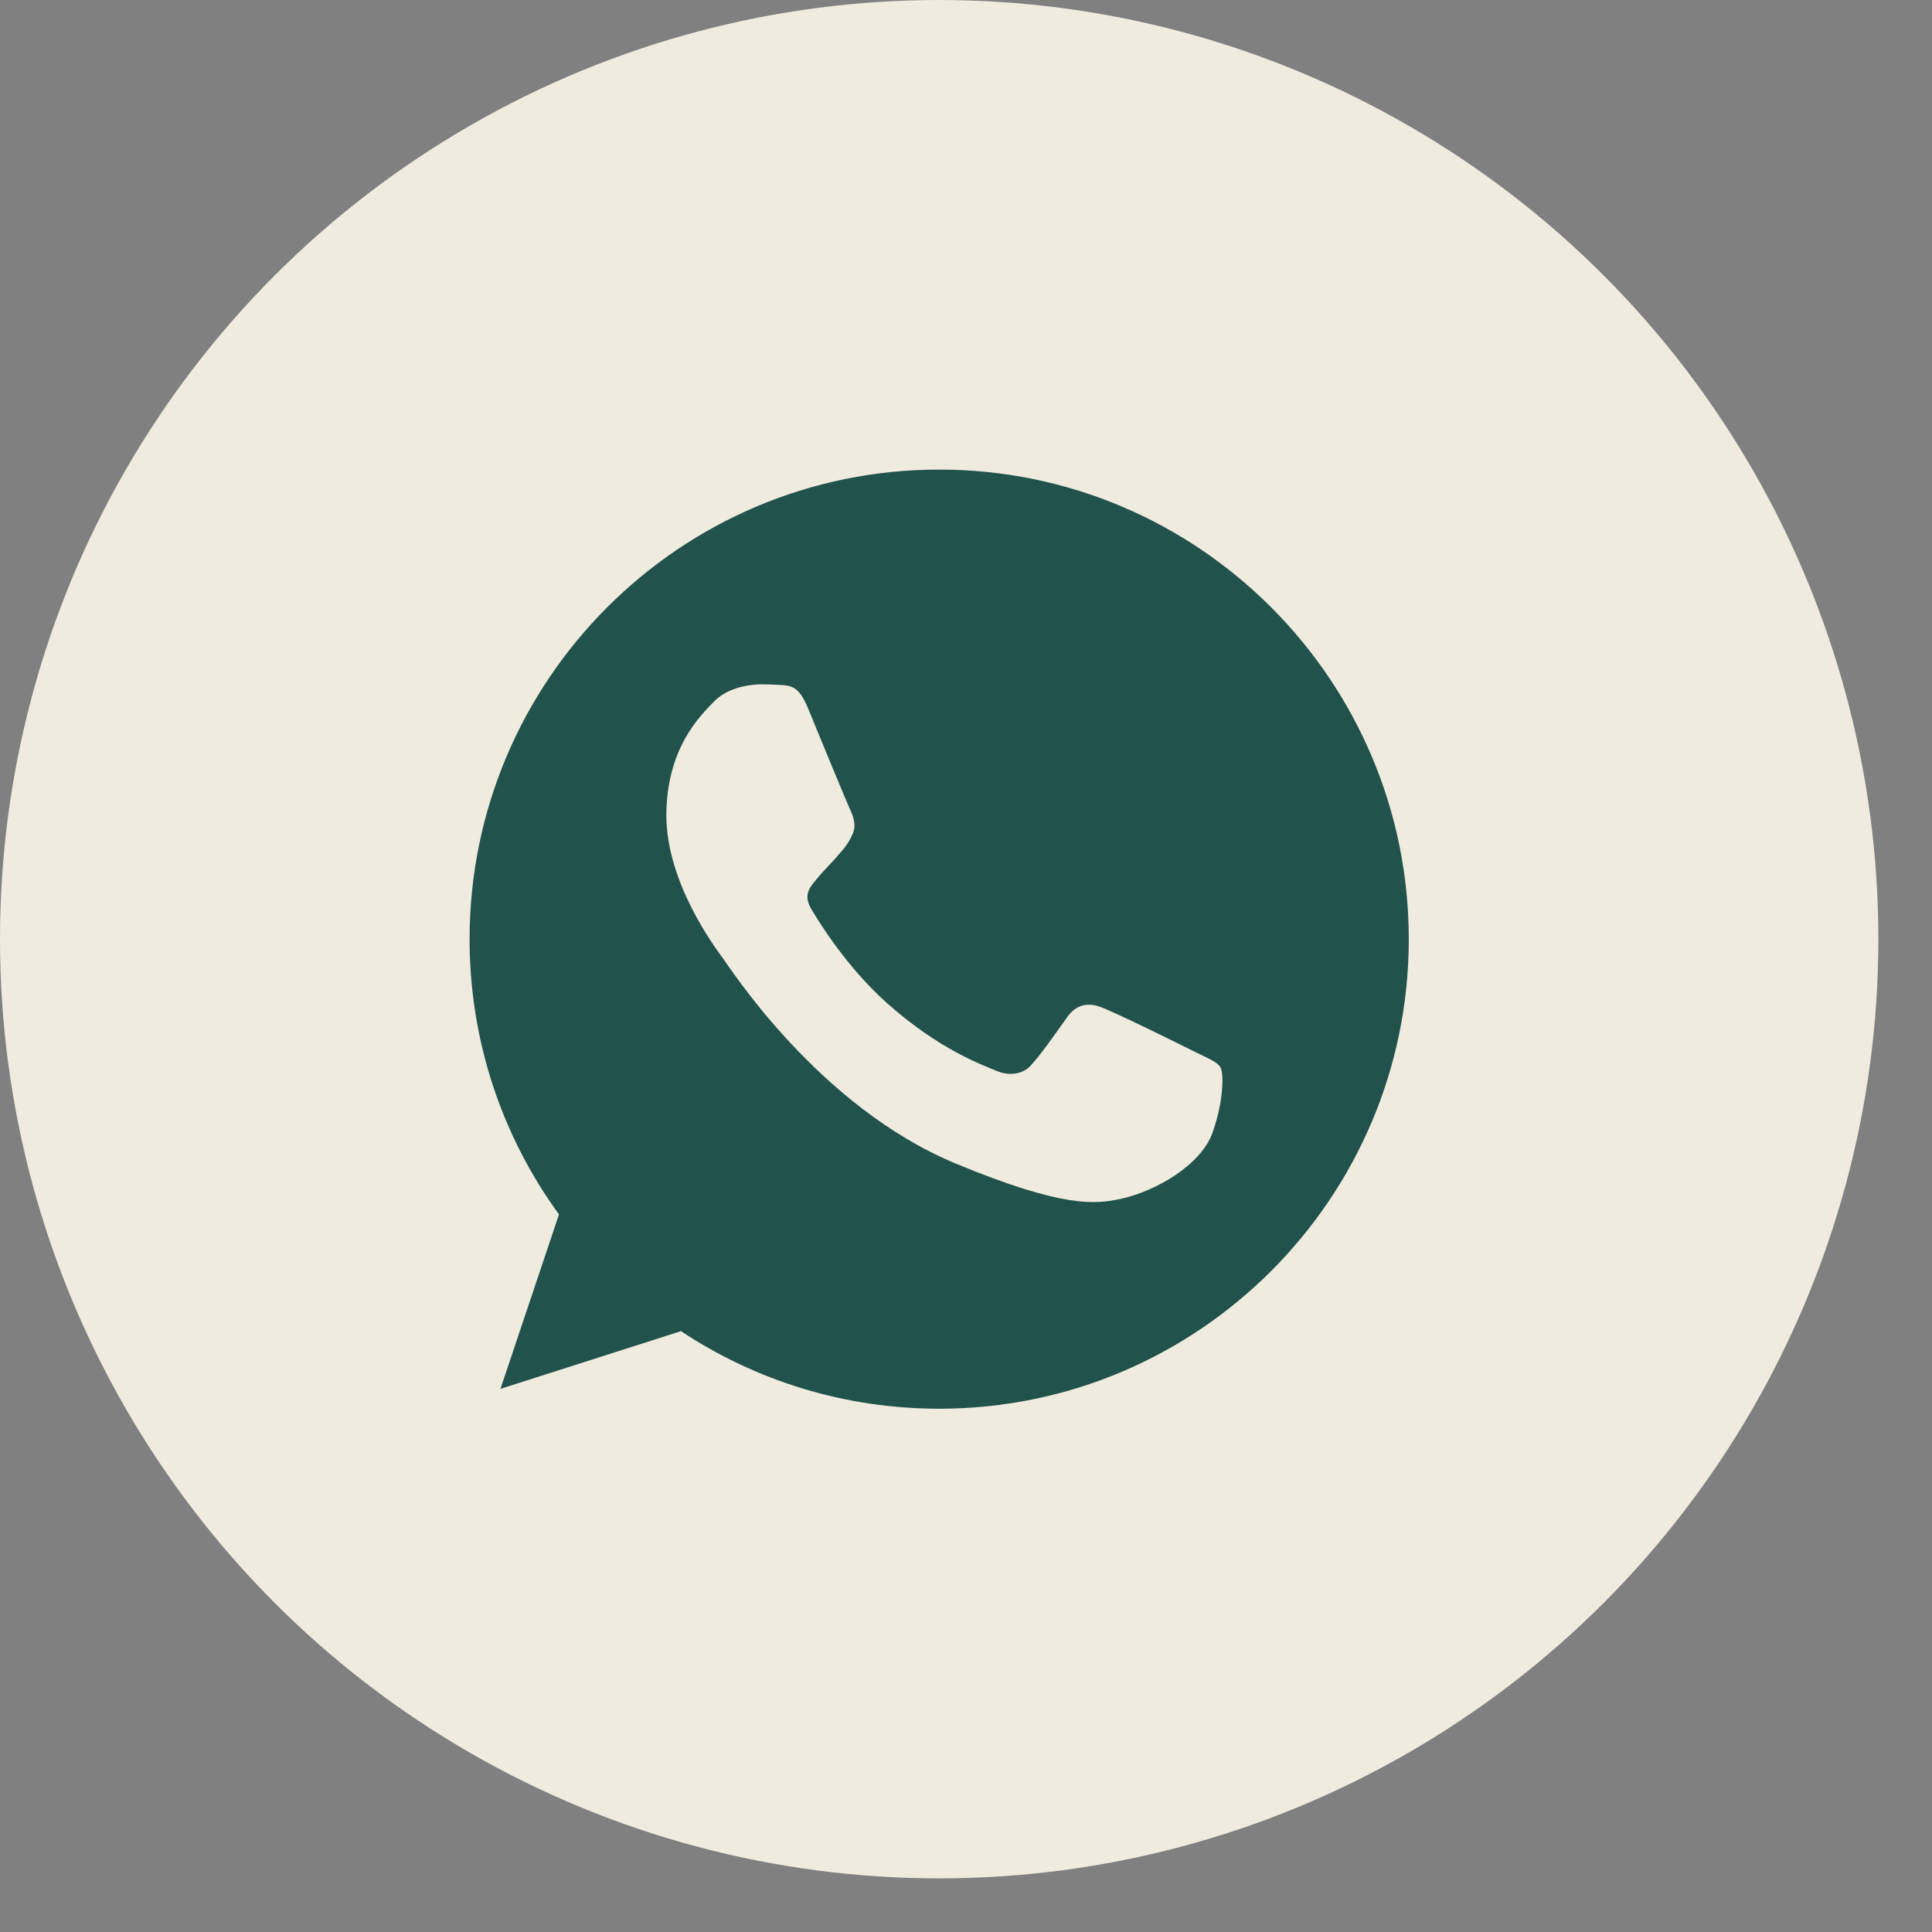
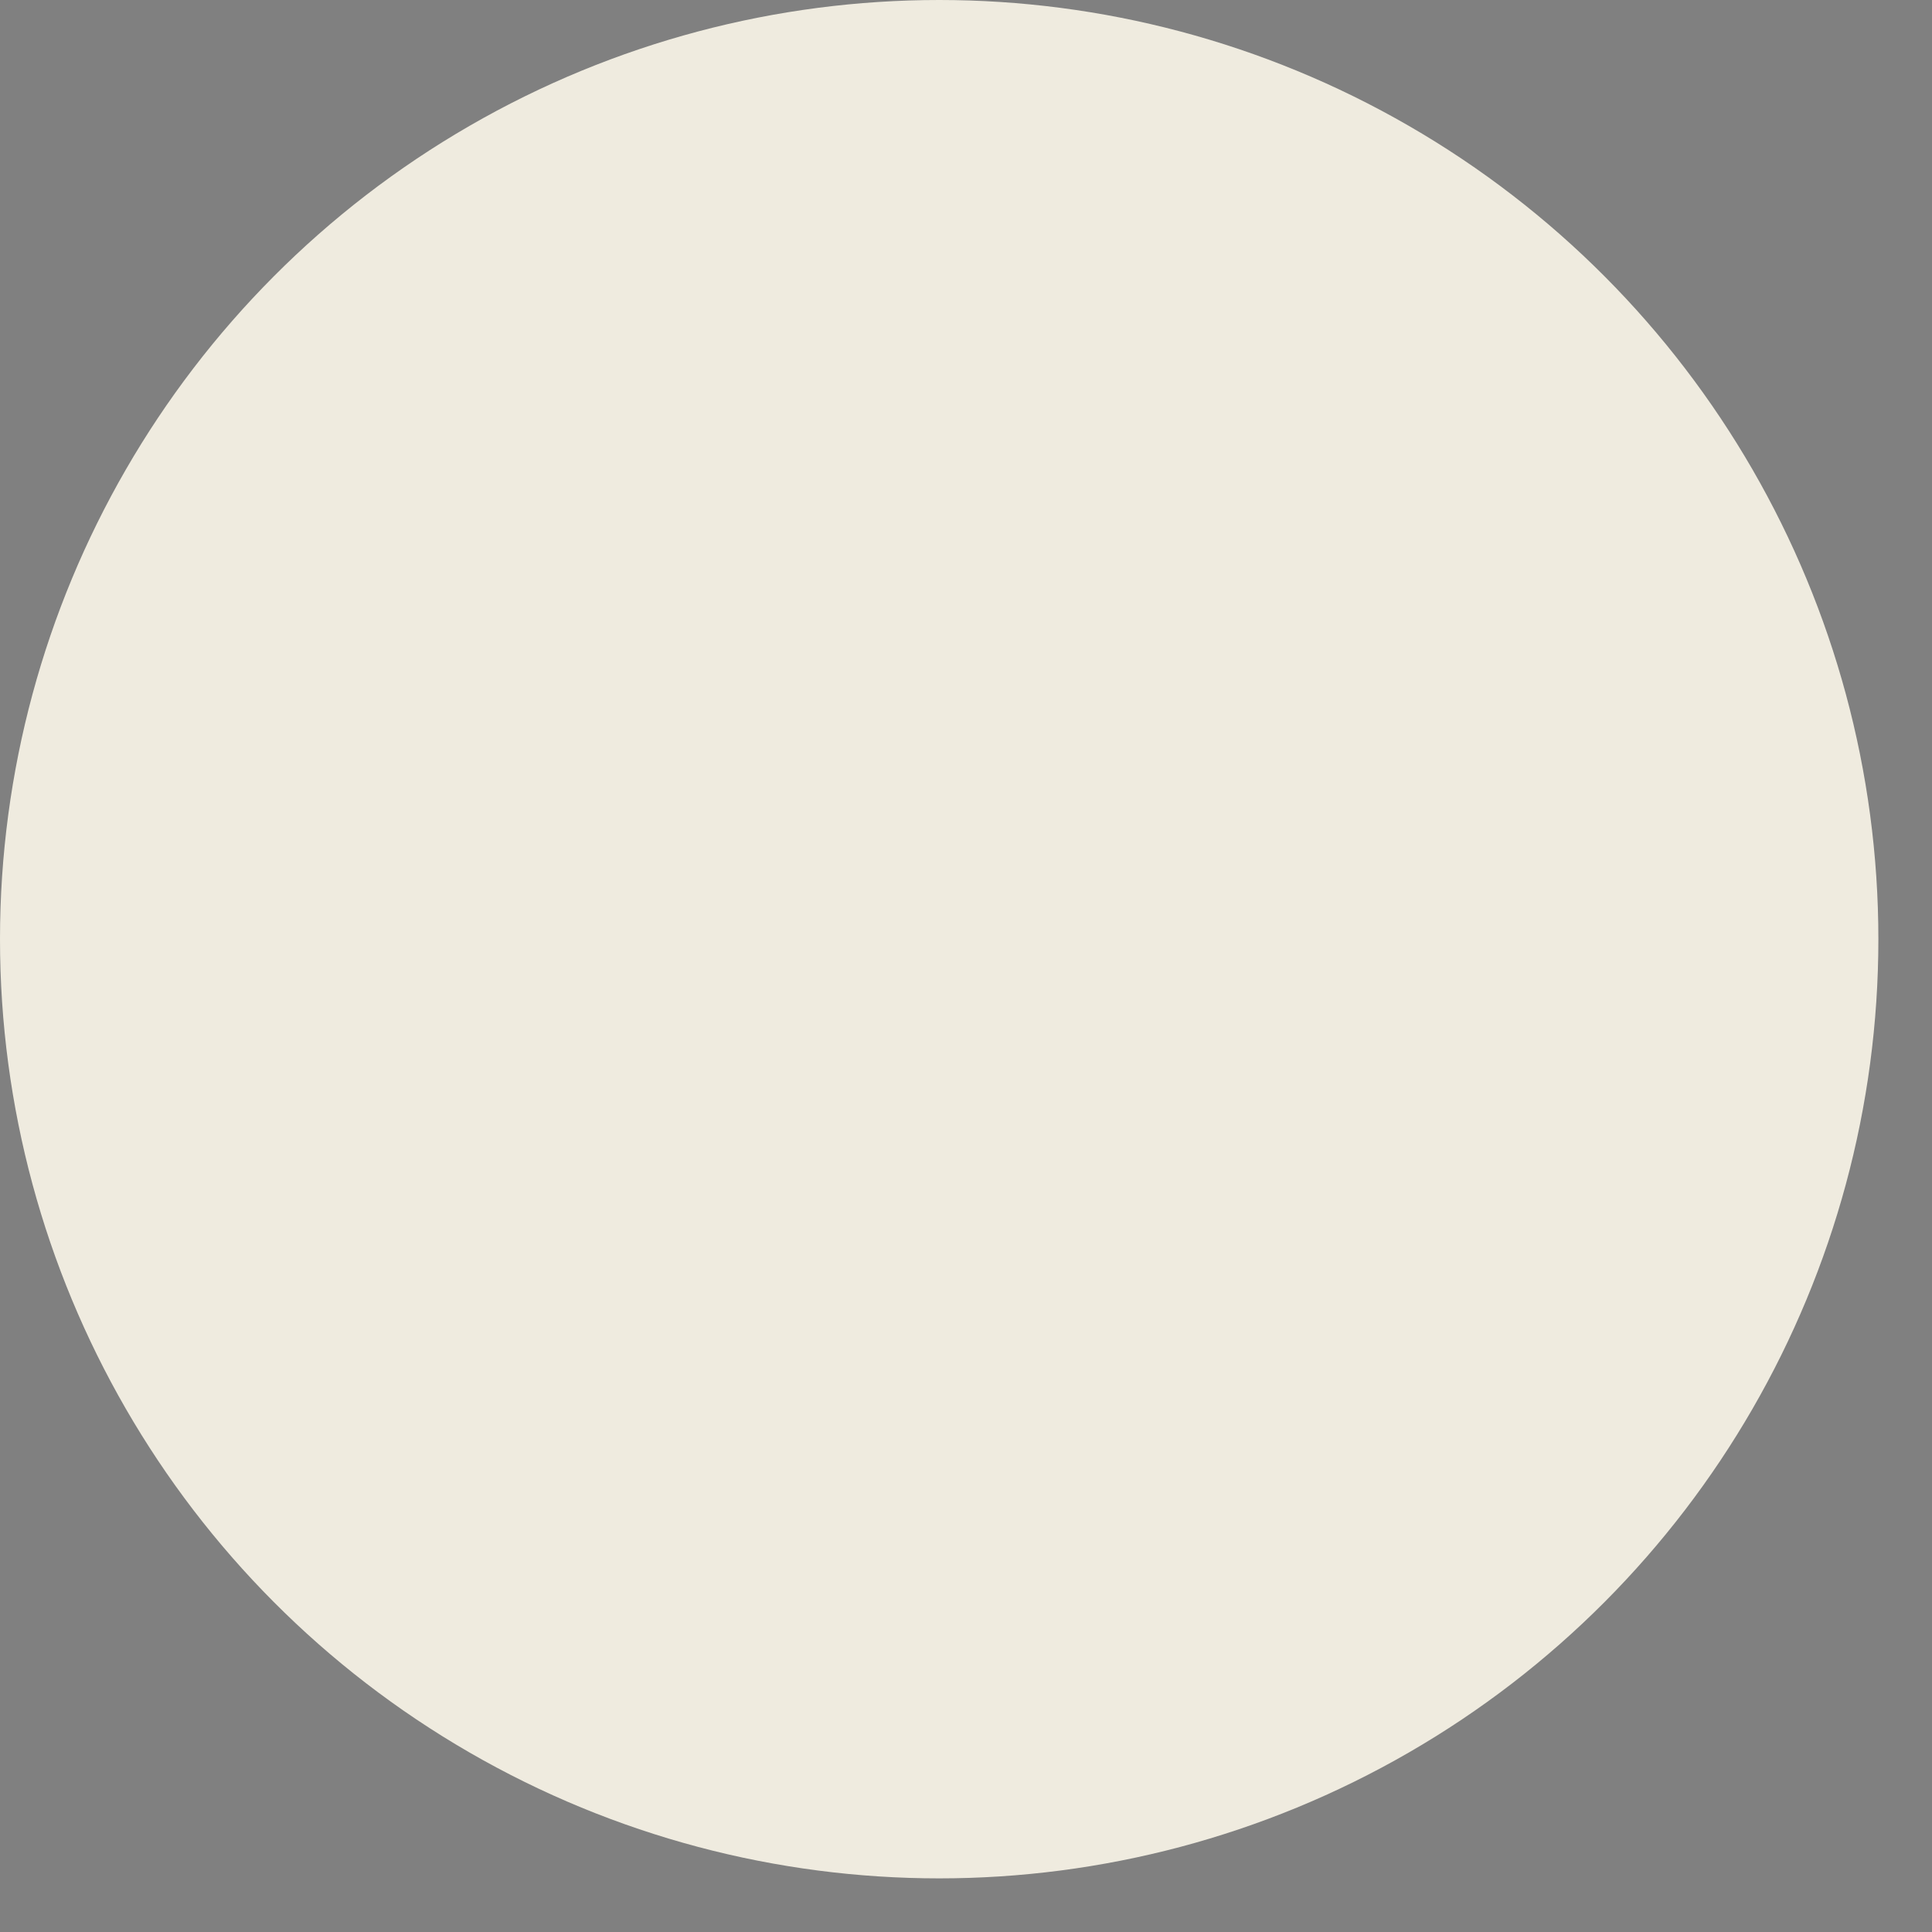
<svg xmlns="http://www.w3.org/2000/svg" width="33" height="33" viewBox="0 0 33 33" fill="none">
  <rect x="0" y="0" width="33" height="33" fill="#808080" stroke="none" />
  <circle cx="16.042" cy="16.042" r="16.042" fill="#EFEBDF" />
  <g clip-path="url(#clip0_2013_2574)">
-     <path d="M16.044 8.021H16.04C11.617 8.021 8.021 11.618 8.021 16.042C8.021 17.796 8.586 19.422 9.548 20.743L8.548 23.723L11.631 22.737C12.9 23.577 14.413 24.062 16.044 24.062C20.466 24.062 24.063 20.464 24.063 16.042C24.063 11.619 20.466 8.021 16.044 8.021ZM20.711 19.347C20.517 19.894 19.75 20.347 19.137 20.479C18.718 20.568 18.17 20.64 16.328 19.876C13.97 18.899 12.453 16.504 12.334 16.349C12.221 16.193 11.382 15.08 11.382 13.929C11.382 12.778 11.966 12.218 12.202 11.977C12.395 11.78 12.715 11.689 13.022 11.689C13.121 11.689 13.21 11.694 13.291 11.698C13.526 11.708 13.645 11.723 13.8 12.094C13.993 12.561 14.465 13.712 14.521 13.83C14.578 13.948 14.635 14.109 14.555 14.264C14.48 14.425 14.414 14.496 14.295 14.632C14.177 14.768 14.065 14.873 13.946 15.019C13.838 15.146 13.716 15.283 13.852 15.518C13.989 15.749 14.46 16.518 15.153 17.136C16.049 17.933 16.775 18.187 17.034 18.296C17.228 18.376 17.459 18.357 17.6 18.206C17.779 18.013 18.001 17.692 18.227 17.376C18.387 17.149 18.589 17.122 18.802 17.202C19.019 17.277 20.165 17.843 20.4 17.961C20.636 18.079 20.791 18.135 20.848 18.234C20.904 18.334 20.904 18.8 20.711 19.347Z" fill="#21524C" />
-   </g>
+     </g>
  <defs>
    <clipPath id="clip0_2013_2574">
      <rect width="16.042" height="16.042" fill="white" transform="translate(8.021 8.021)" />
    </clipPath>
  </defs>
</svg>